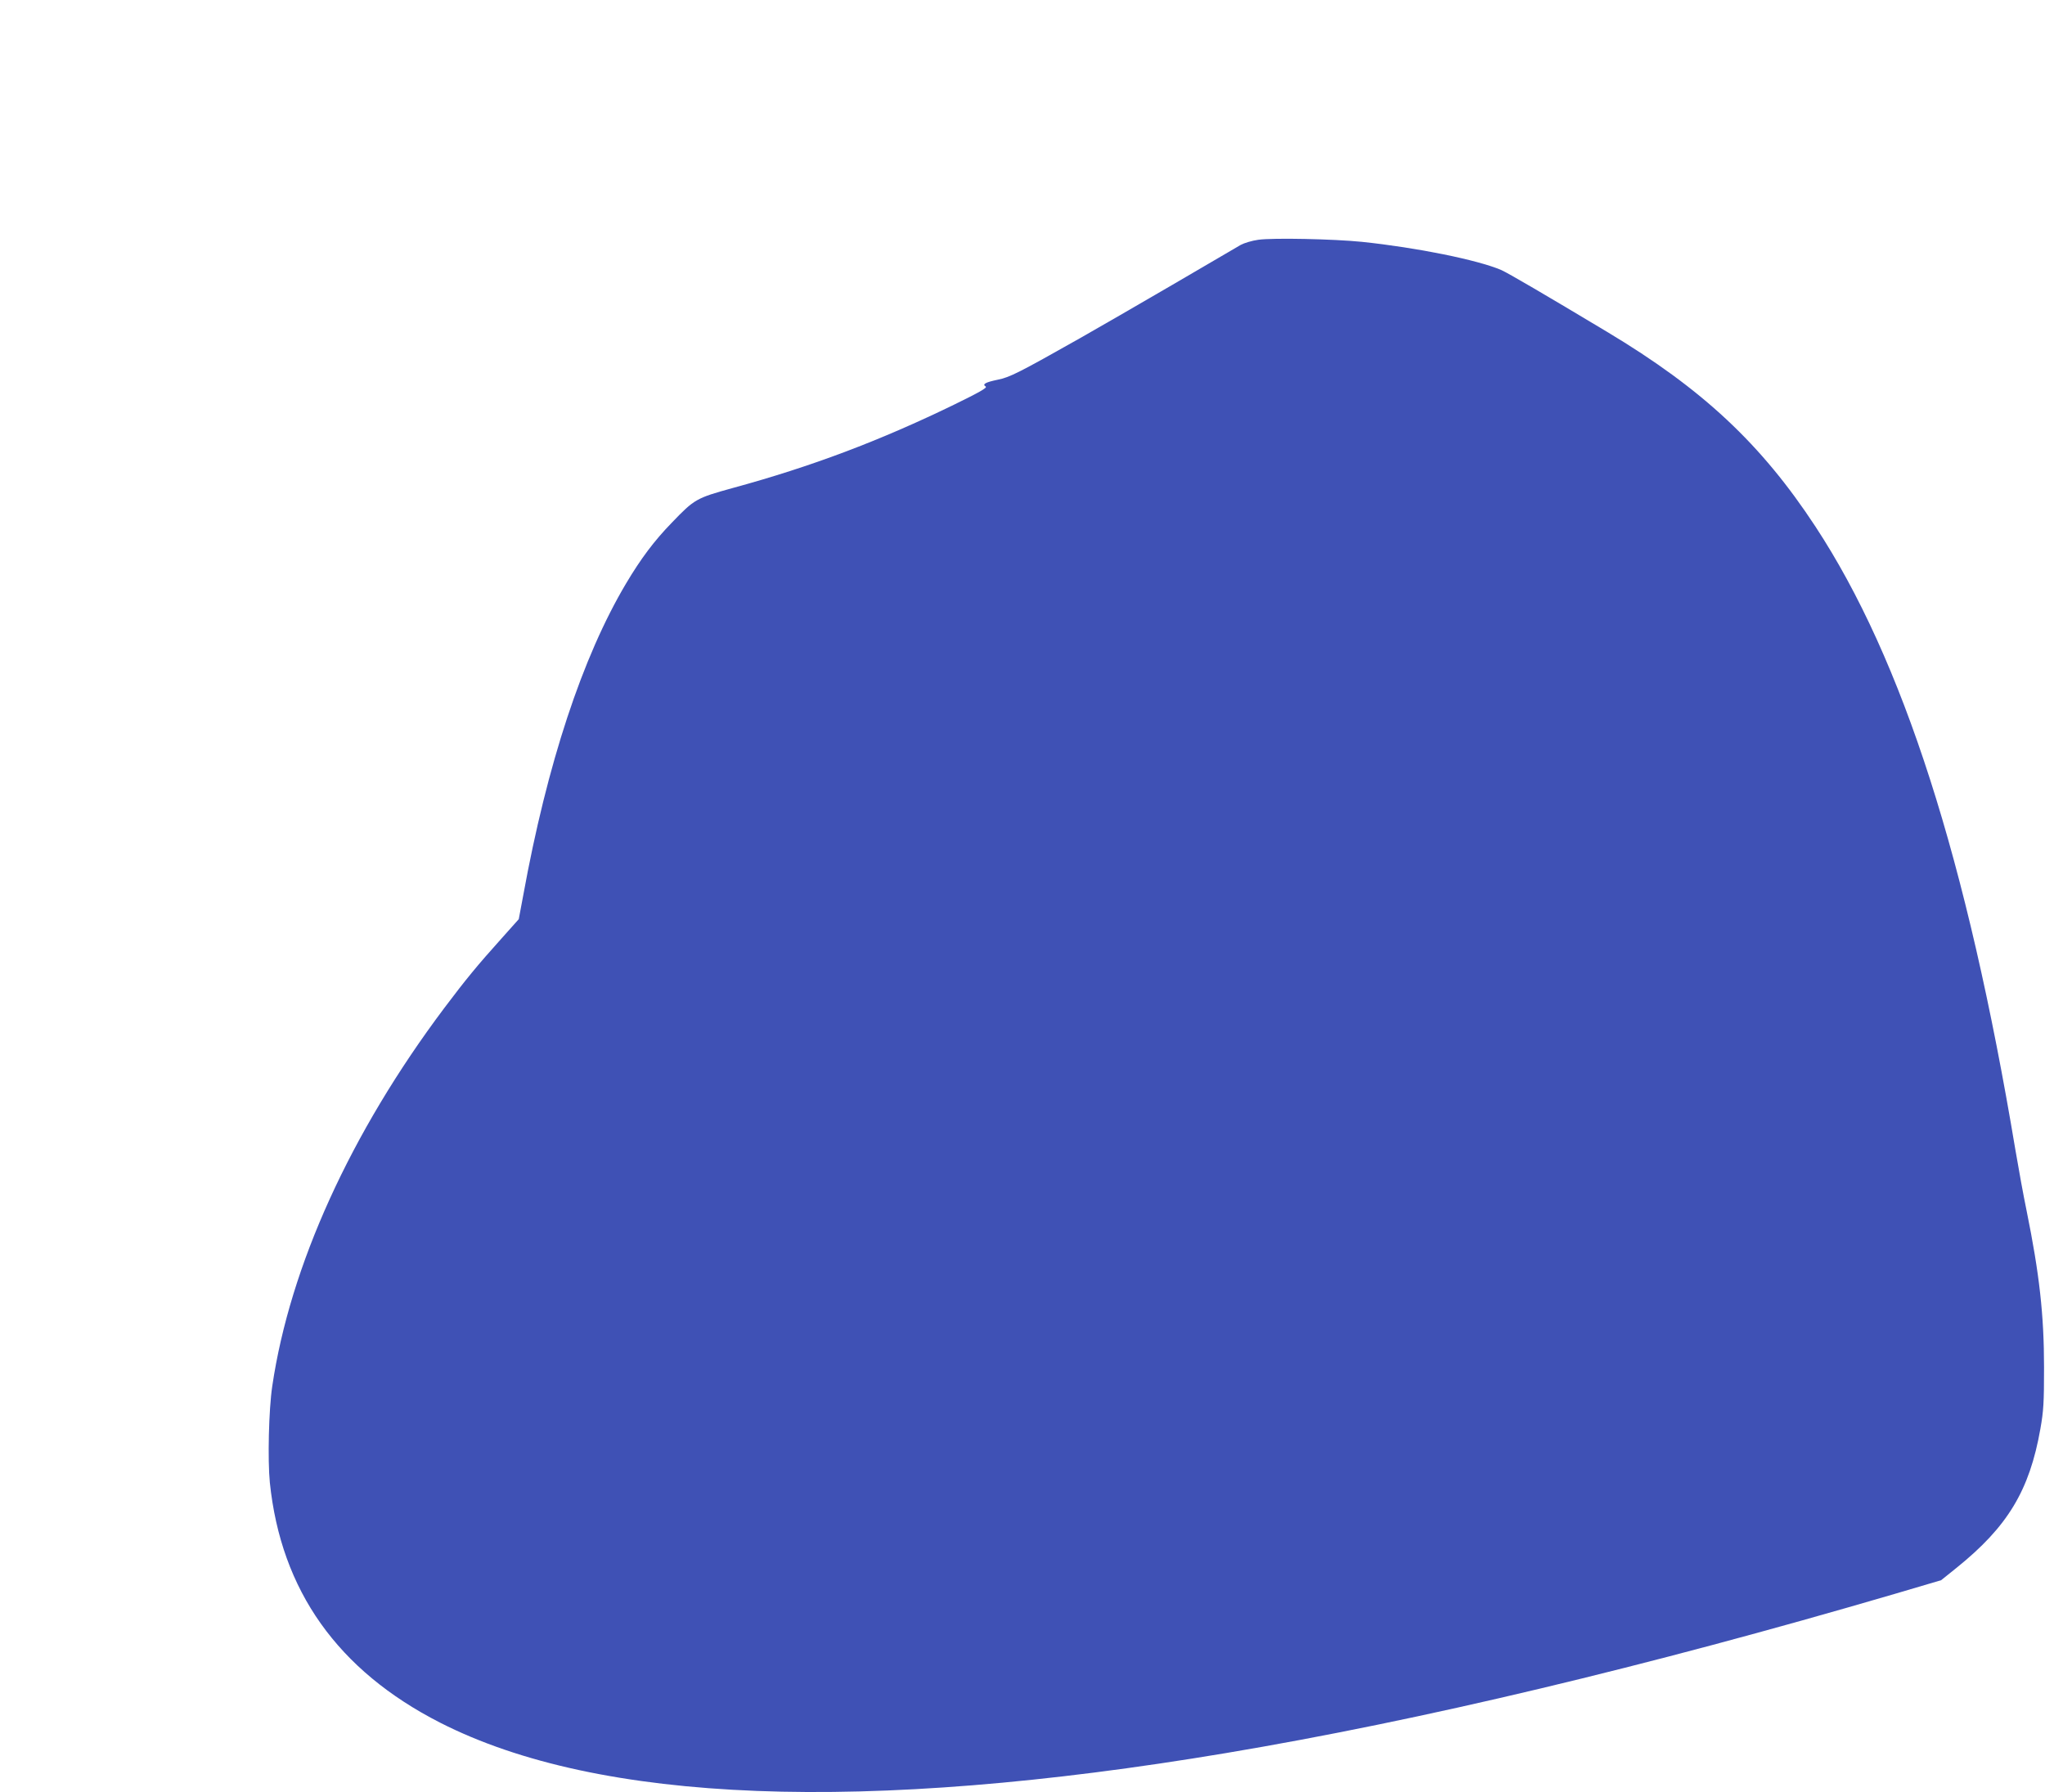
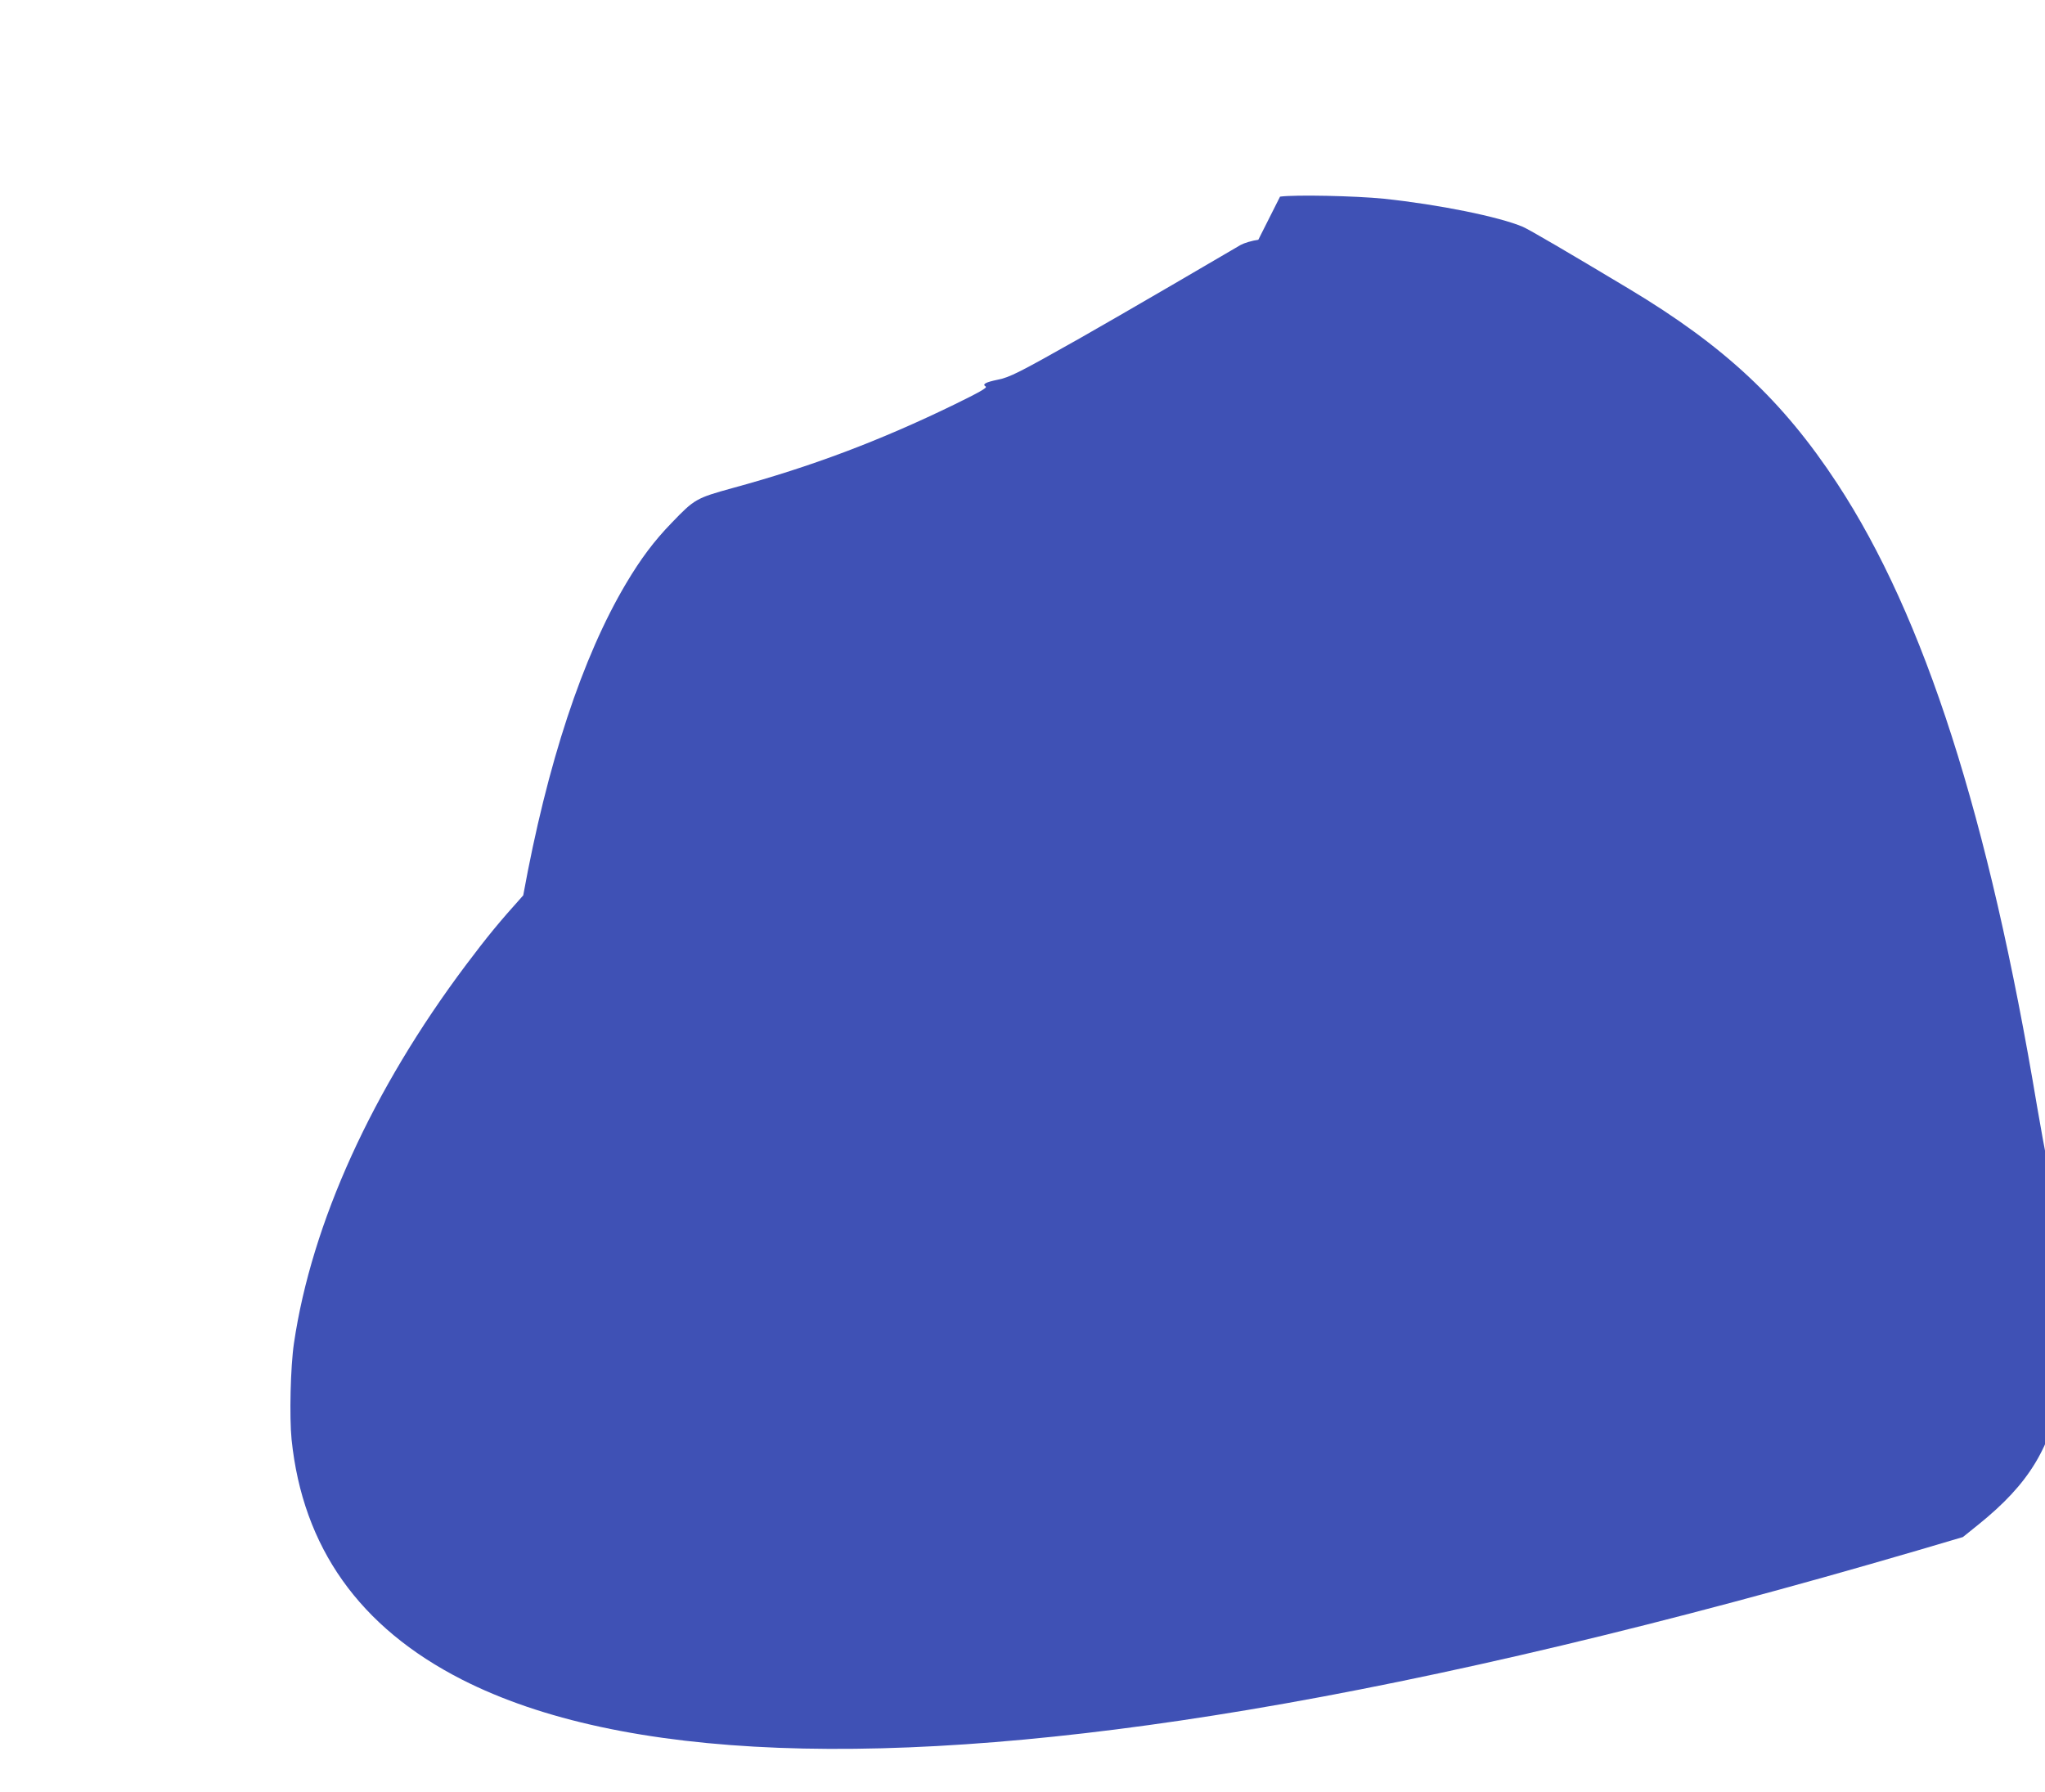
<svg xmlns="http://www.w3.org/2000/svg" version="1.0" width="1280pt" height="1122pt" viewBox="0 0 1280 1122" preserveAspectRatio="xMidYMid meet">
  <g transform="translate(0,1122) scale(0.1,-0.1)" fill="#3f51b5" stroke="none">
-     <path d="M7876 9719 c-38 -5 -88 -20 -110 -32 -23 -13 -214 -125 -426 -249 -212 -124 -473 -274 -580 -335 -384 -217 -440 -245 -515 -260 -77 -16 -99 -28 -75 -43 11 -7 -42 -37 -200 -114 -465 -226 -892 -387 -1384 -521 -228 -63 -239 -69 -381 -217 -111 -114 -195 -227 -286 -380 -274 -461 -494 -1128 -644 -1953 l-28 -149 -108 -121 c-152 -169 -224 -257 -358 -435 -587 -782 -966 -1616 -1077 -2368 -22 -148 -29 -462 -15 -603 70 -676 425 -1176 1066 -1503 993 -506 2651 -570 4920 -190 1218 204 2620 538 4187 997 l288 85 97 78 c319 257 456 483 524 869 20 113 23 163 23 385 0 328 -29 586 -109 980 -19 91 -50 262 -70 380 -303 1817 -705 3071 -1252 3904 -340 518 -706 860 -1303 1218 -390 234 -623 370 -664 388 -148 63 -527 140 -871 176 -176 18 -558 26 -649 13z" />
+     <path d="M7876 9719 c-38 -5 -88 -20 -110 -32 -23 -13 -214 -125 -426 -249 -212 -124 -473 -274 -580 -335 -384 -217 -440 -245 -515 -260 -77 -16 -99 -28 -75 -43 11 -7 -42 -37 -200 -114 -465 -226 -892 -387 -1384 -521 -228 -63 -239 -69 -381 -217 -111 -114 -195 -227 -286 -380 -274 -461 -494 -1128 -644 -1953 c-152 -169 -224 -257 -358 -435 -587 -782 -966 -1616 -1077 -2368 -22 -148 -29 -462 -15 -603 70 -676 425 -1176 1066 -1503 993 -506 2651 -570 4920 -190 1218 204 2620 538 4187 997 l288 85 97 78 c319 257 456 483 524 869 20 113 23 163 23 385 0 328 -29 586 -109 980 -19 91 -50 262 -70 380 -303 1817 -705 3071 -1252 3904 -340 518 -706 860 -1303 1218 -390 234 -623 370 -664 388 -148 63 -527 140 -871 176 -176 18 -558 26 -649 13z" />
  </g>
</svg>